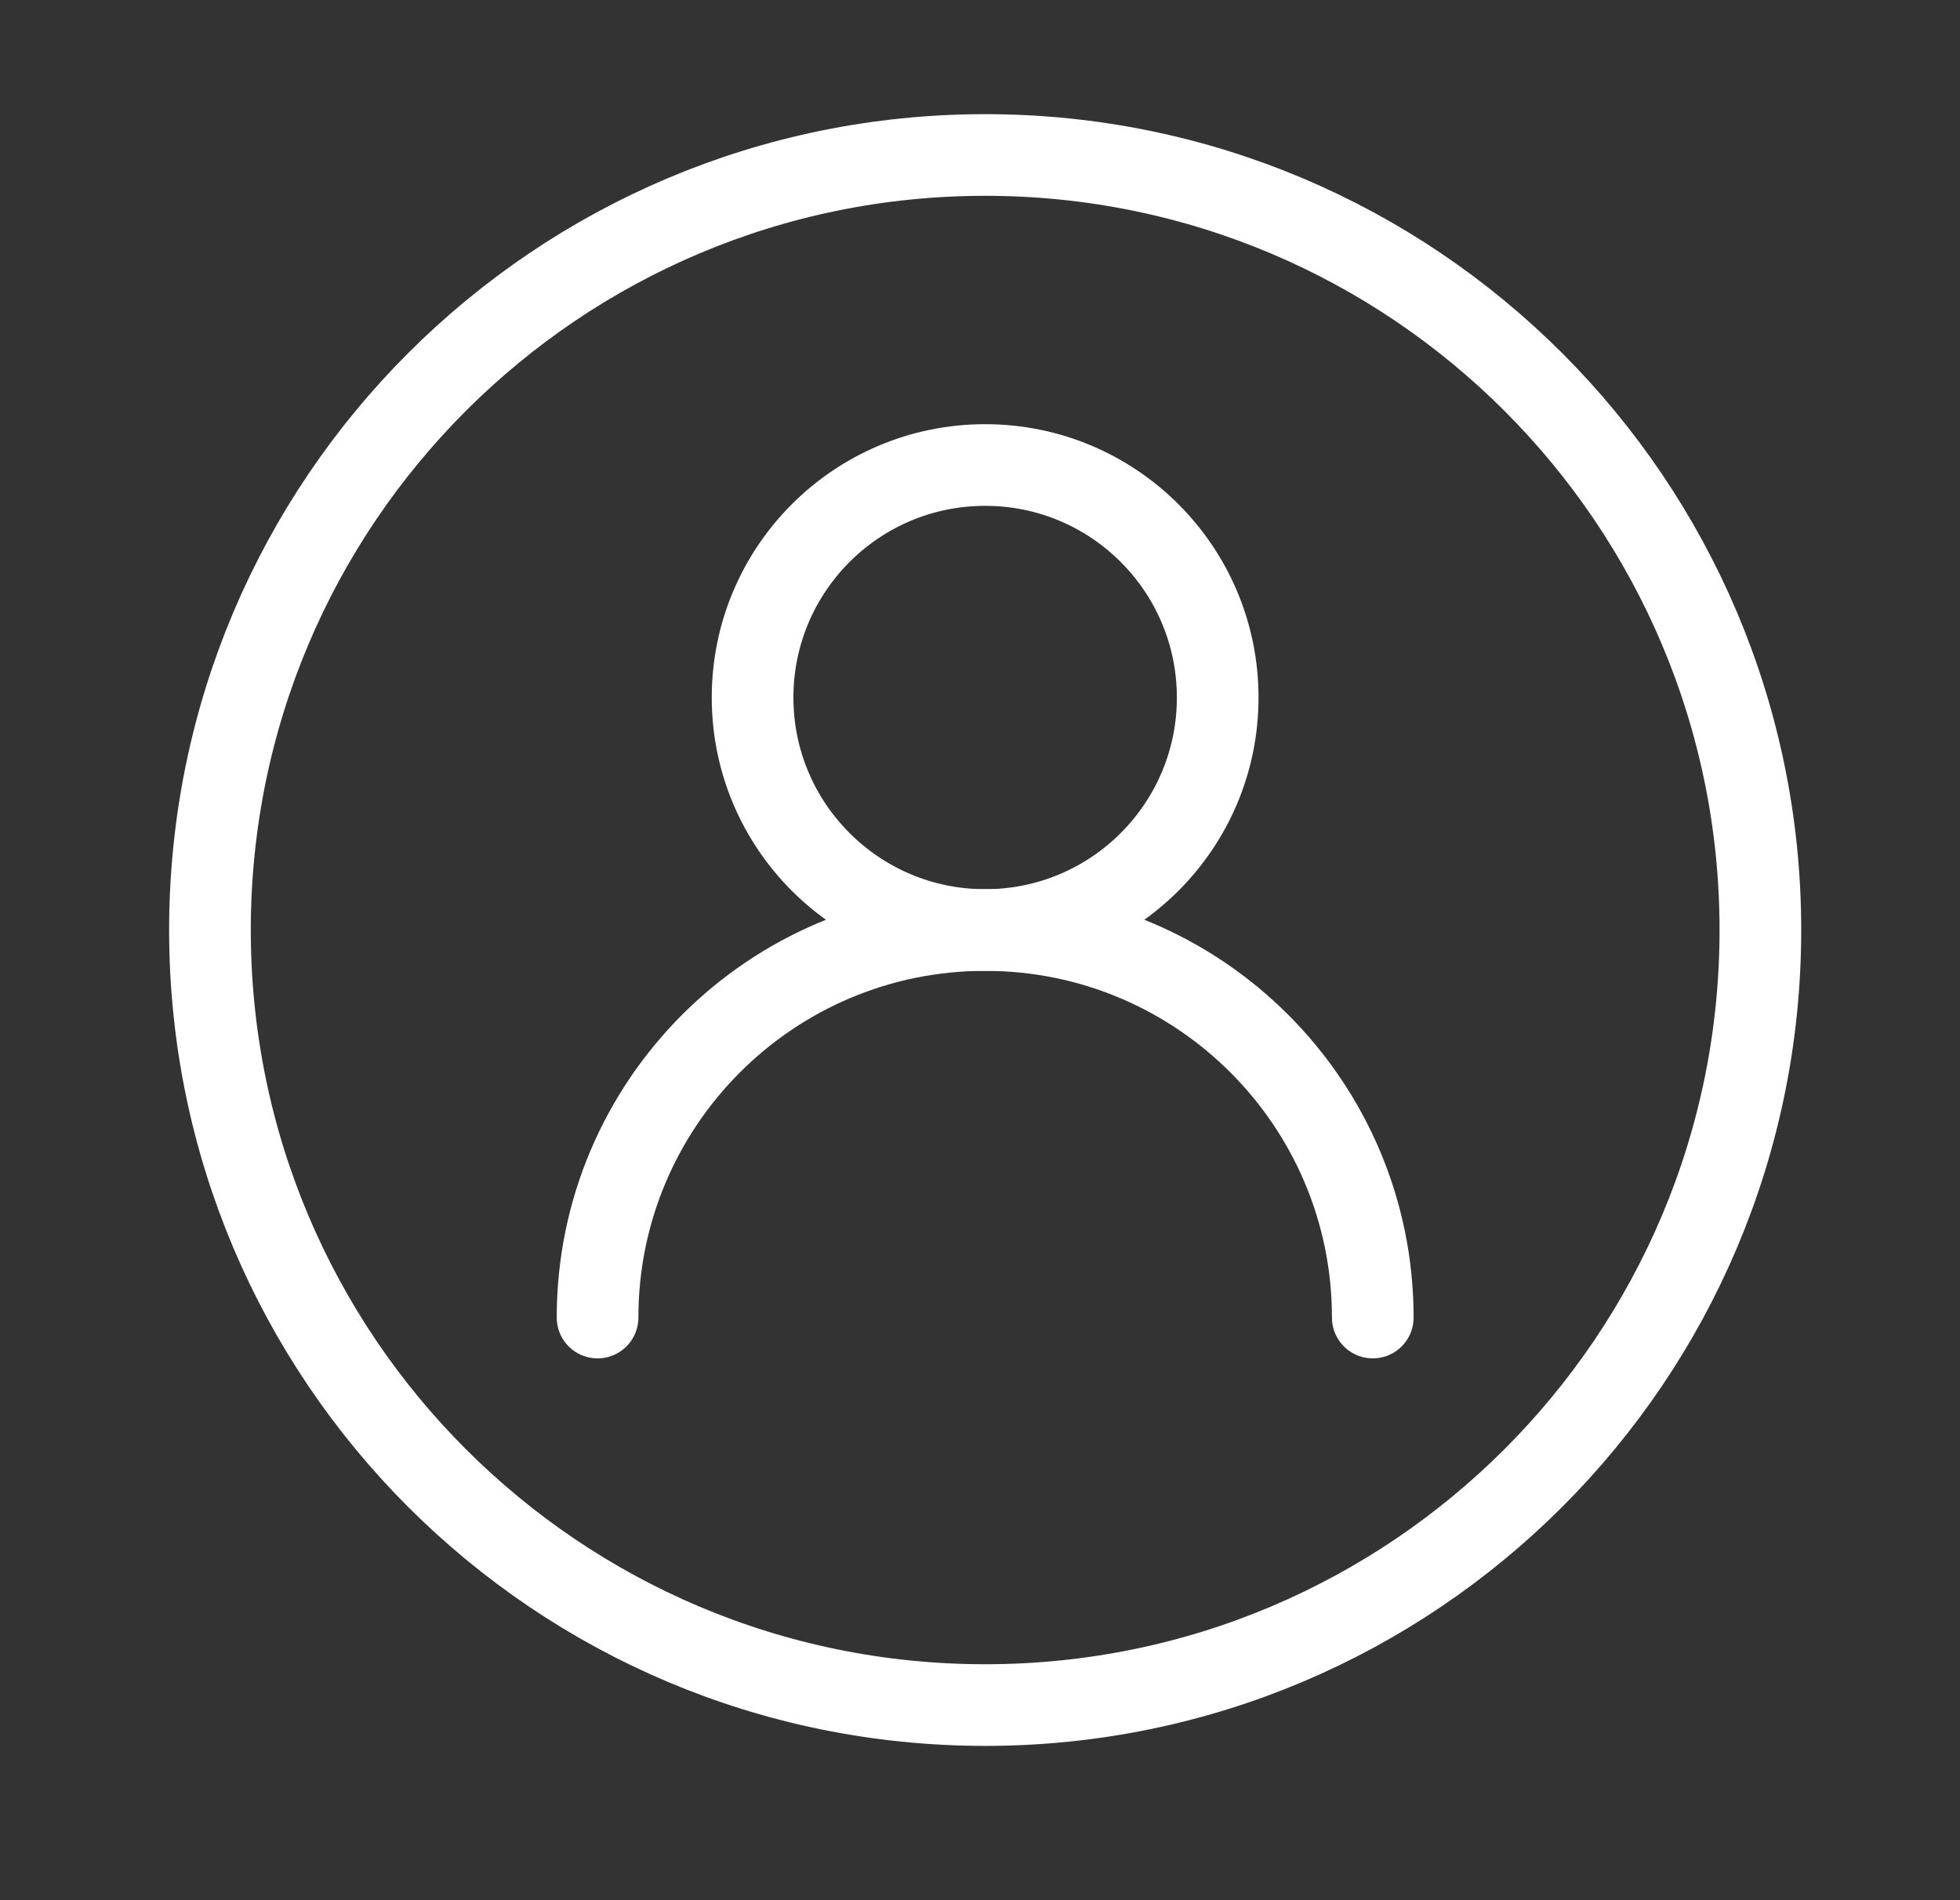
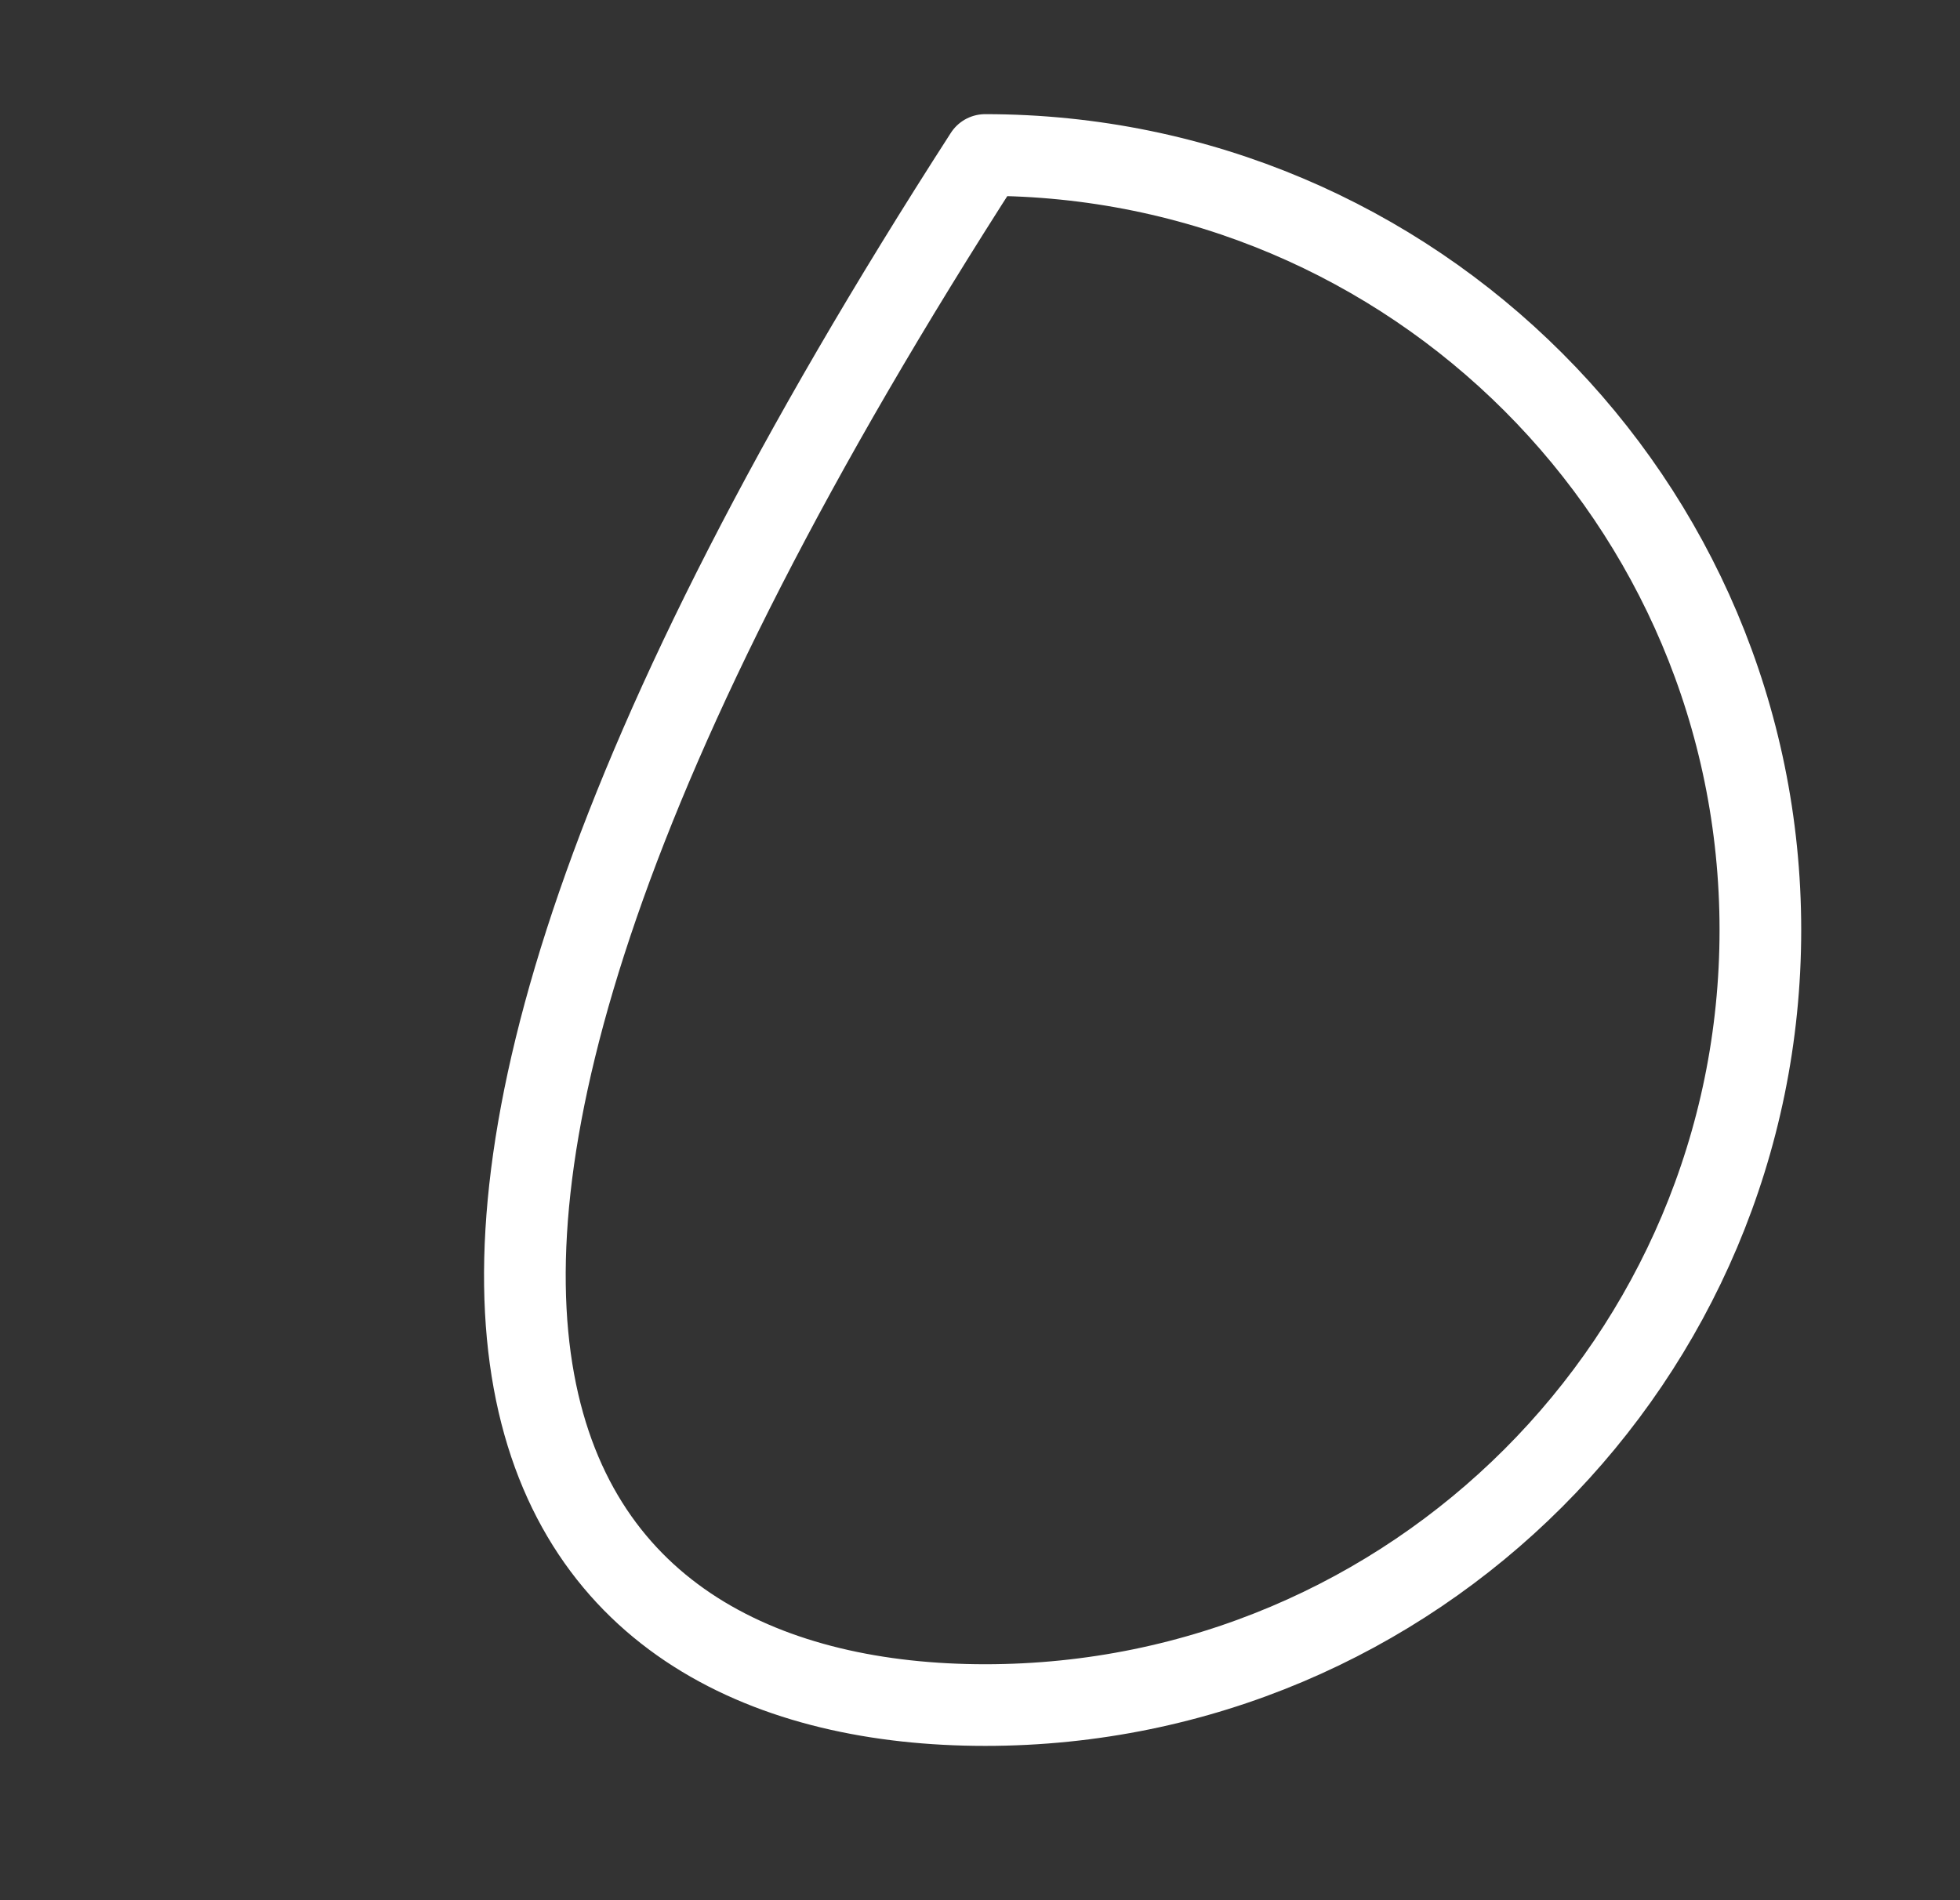
<svg xmlns="http://www.w3.org/2000/svg" width="33" height="32" viewBox="0 0 33 32" fill="none">
  <rect x="0" y="0" width="33" height="32" fill="#333333" stroke="none" />
-   <path d="M20.502 11.747C20.502 9.584 18.749 7.831 16.587 7.831C14.424 7.831 12.671 9.584 12.671 11.747C12.671 13.909 14.424 15.662 16.587 15.662C18.749 15.662 20.502 13.909 20.502 11.747Z" stroke="white" stroke-width="1.375" stroke-linecap="round" stroke-linejoin="round" />
-   <path d="M29.639 15.662C29.639 8.454 23.795 2.61 16.587 2.61C9.378 2.61 3.535 8.454 3.535 15.662C3.535 22.871 9.378 28.714 16.587 28.714C23.795 28.714 29.639 22.871 29.639 15.662Z" stroke="white" stroke-width="1.375" stroke-linecap="round" stroke-linejoin="round" />
-   <path d="M23.113 22.188C23.113 18.584 20.191 15.662 16.587 15.662C12.982 15.662 10.061 18.584 10.061 22.188" stroke="white" stroke-width="1.375" stroke-linecap="round" stroke-linejoin="round" />
+   <path d="M29.639 15.662C29.639 8.454 23.795 2.61 16.587 2.61C3.535 22.871 9.378 28.714 16.587 28.714C23.795 28.714 29.639 22.871 29.639 15.662Z" stroke="white" stroke-width="1.375" stroke-linecap="round" stroke-linejoin="round" />
</svg>